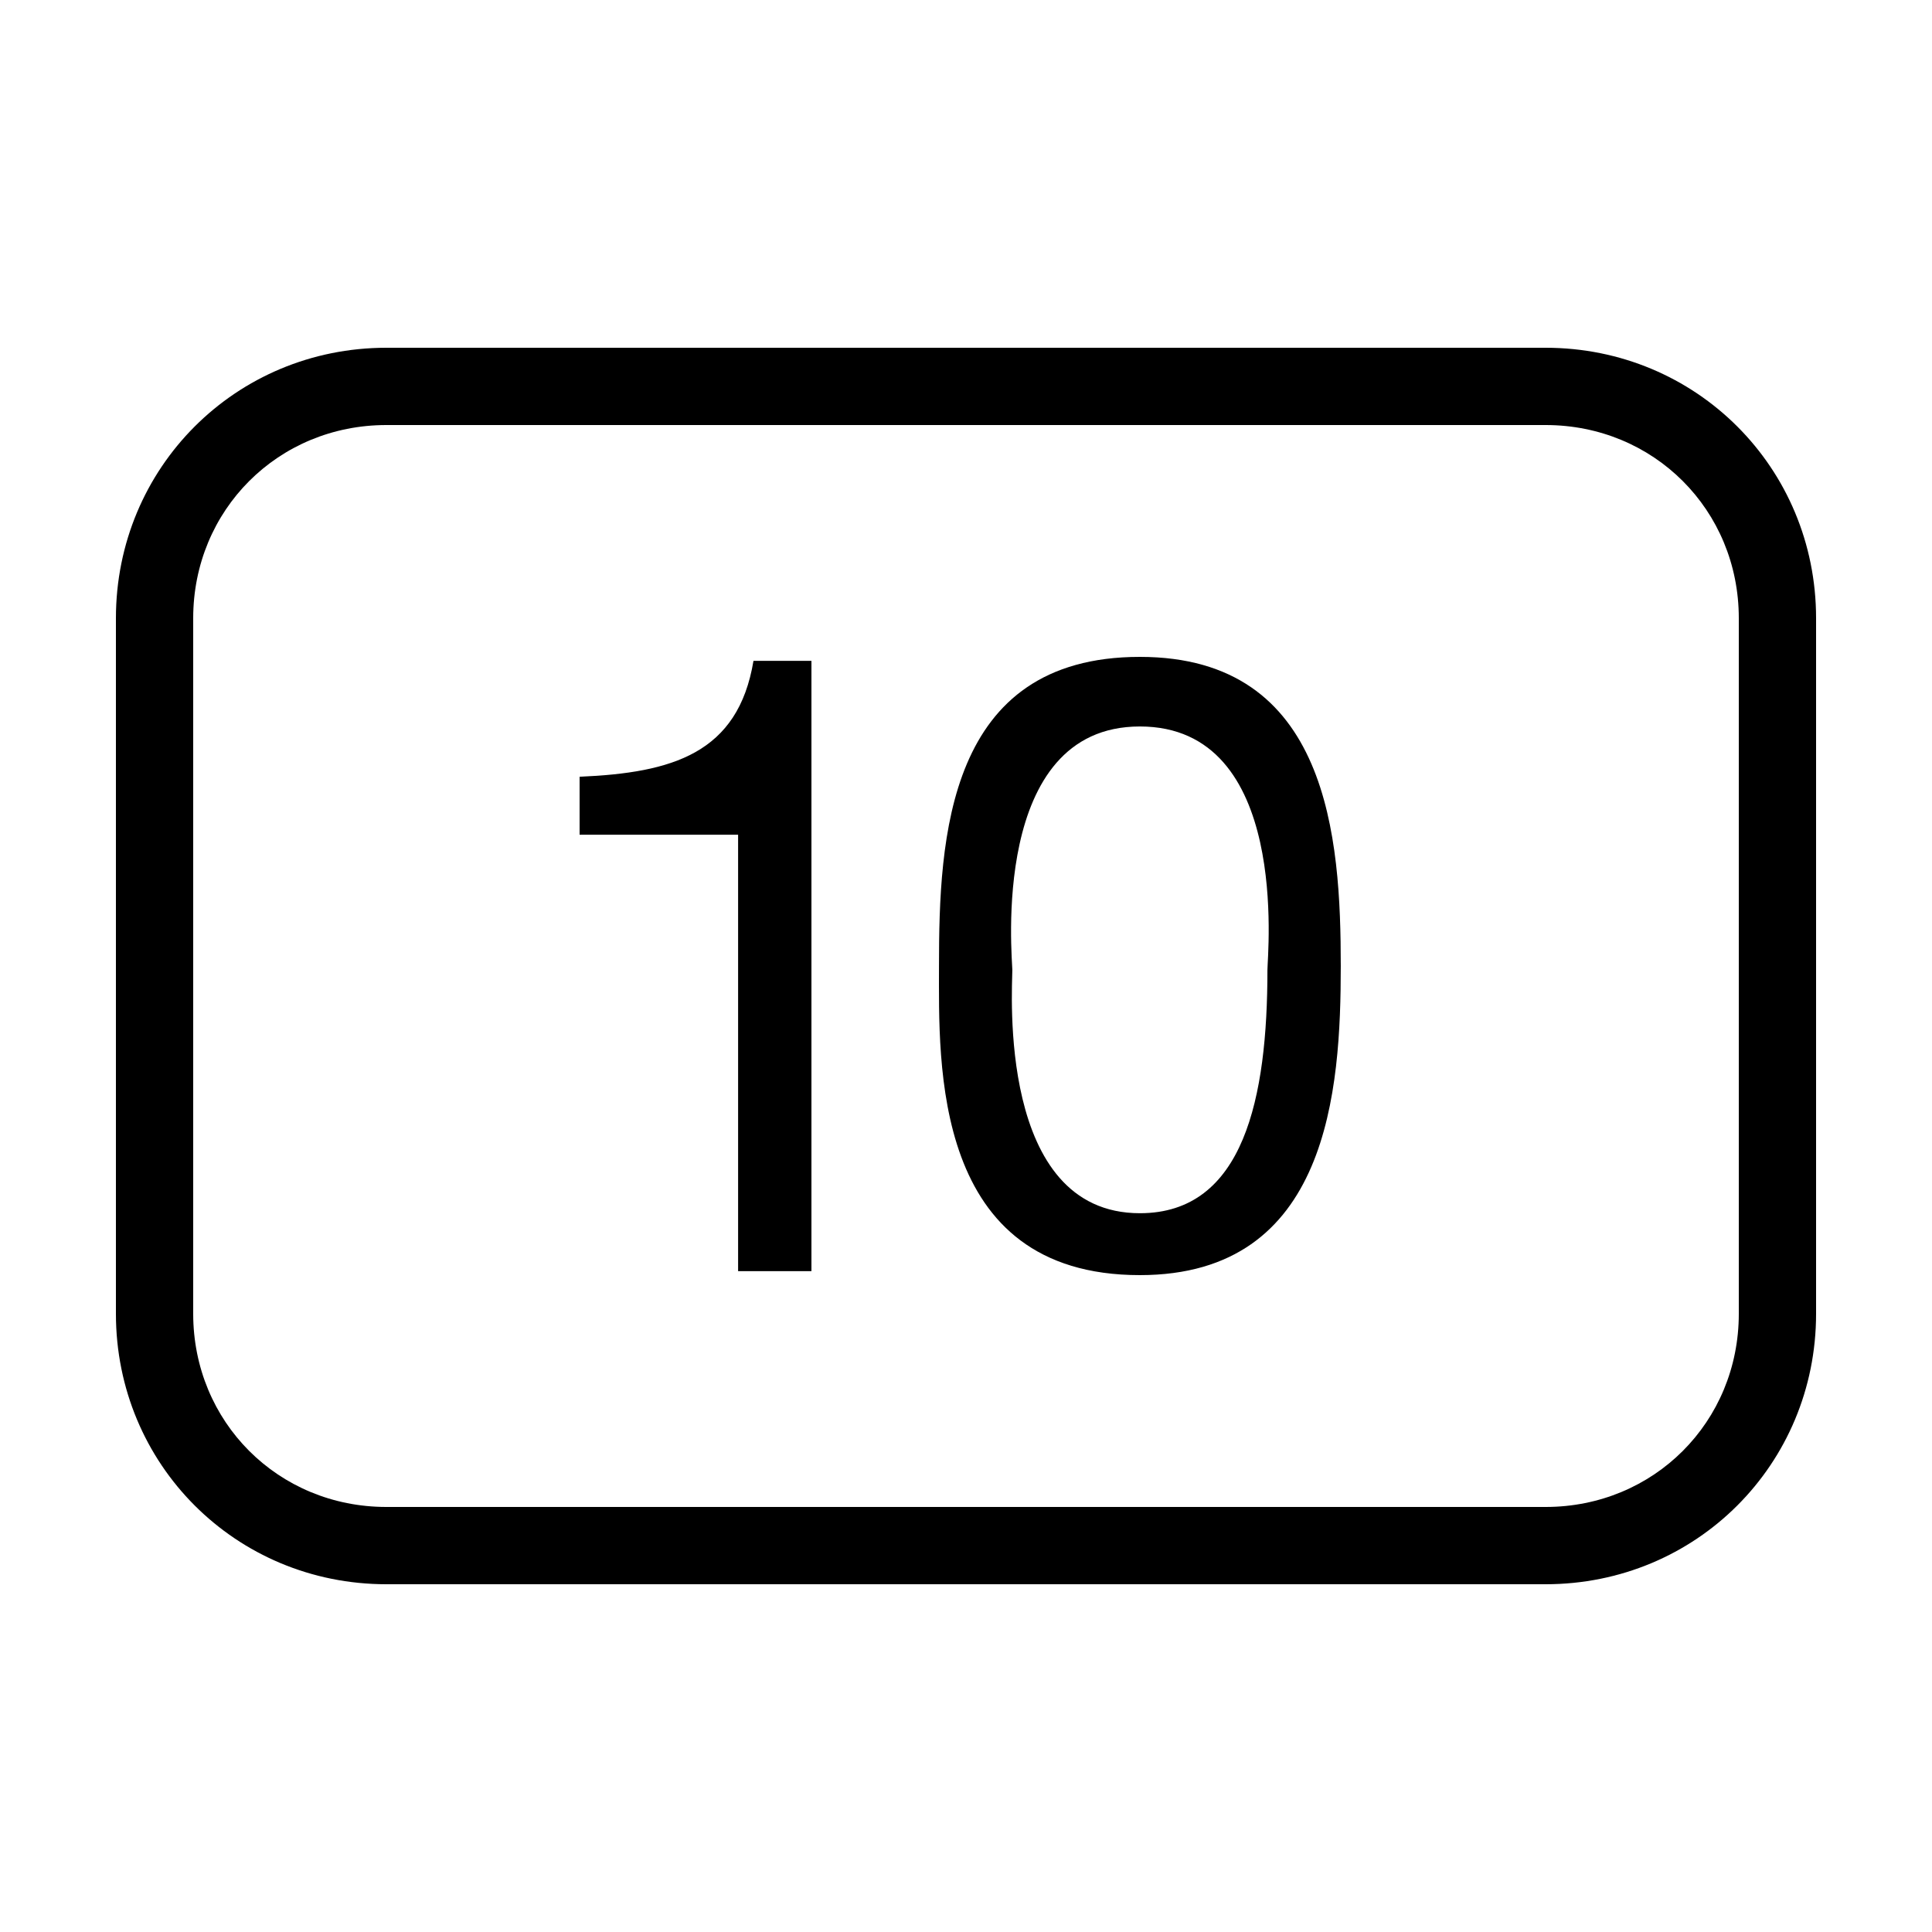
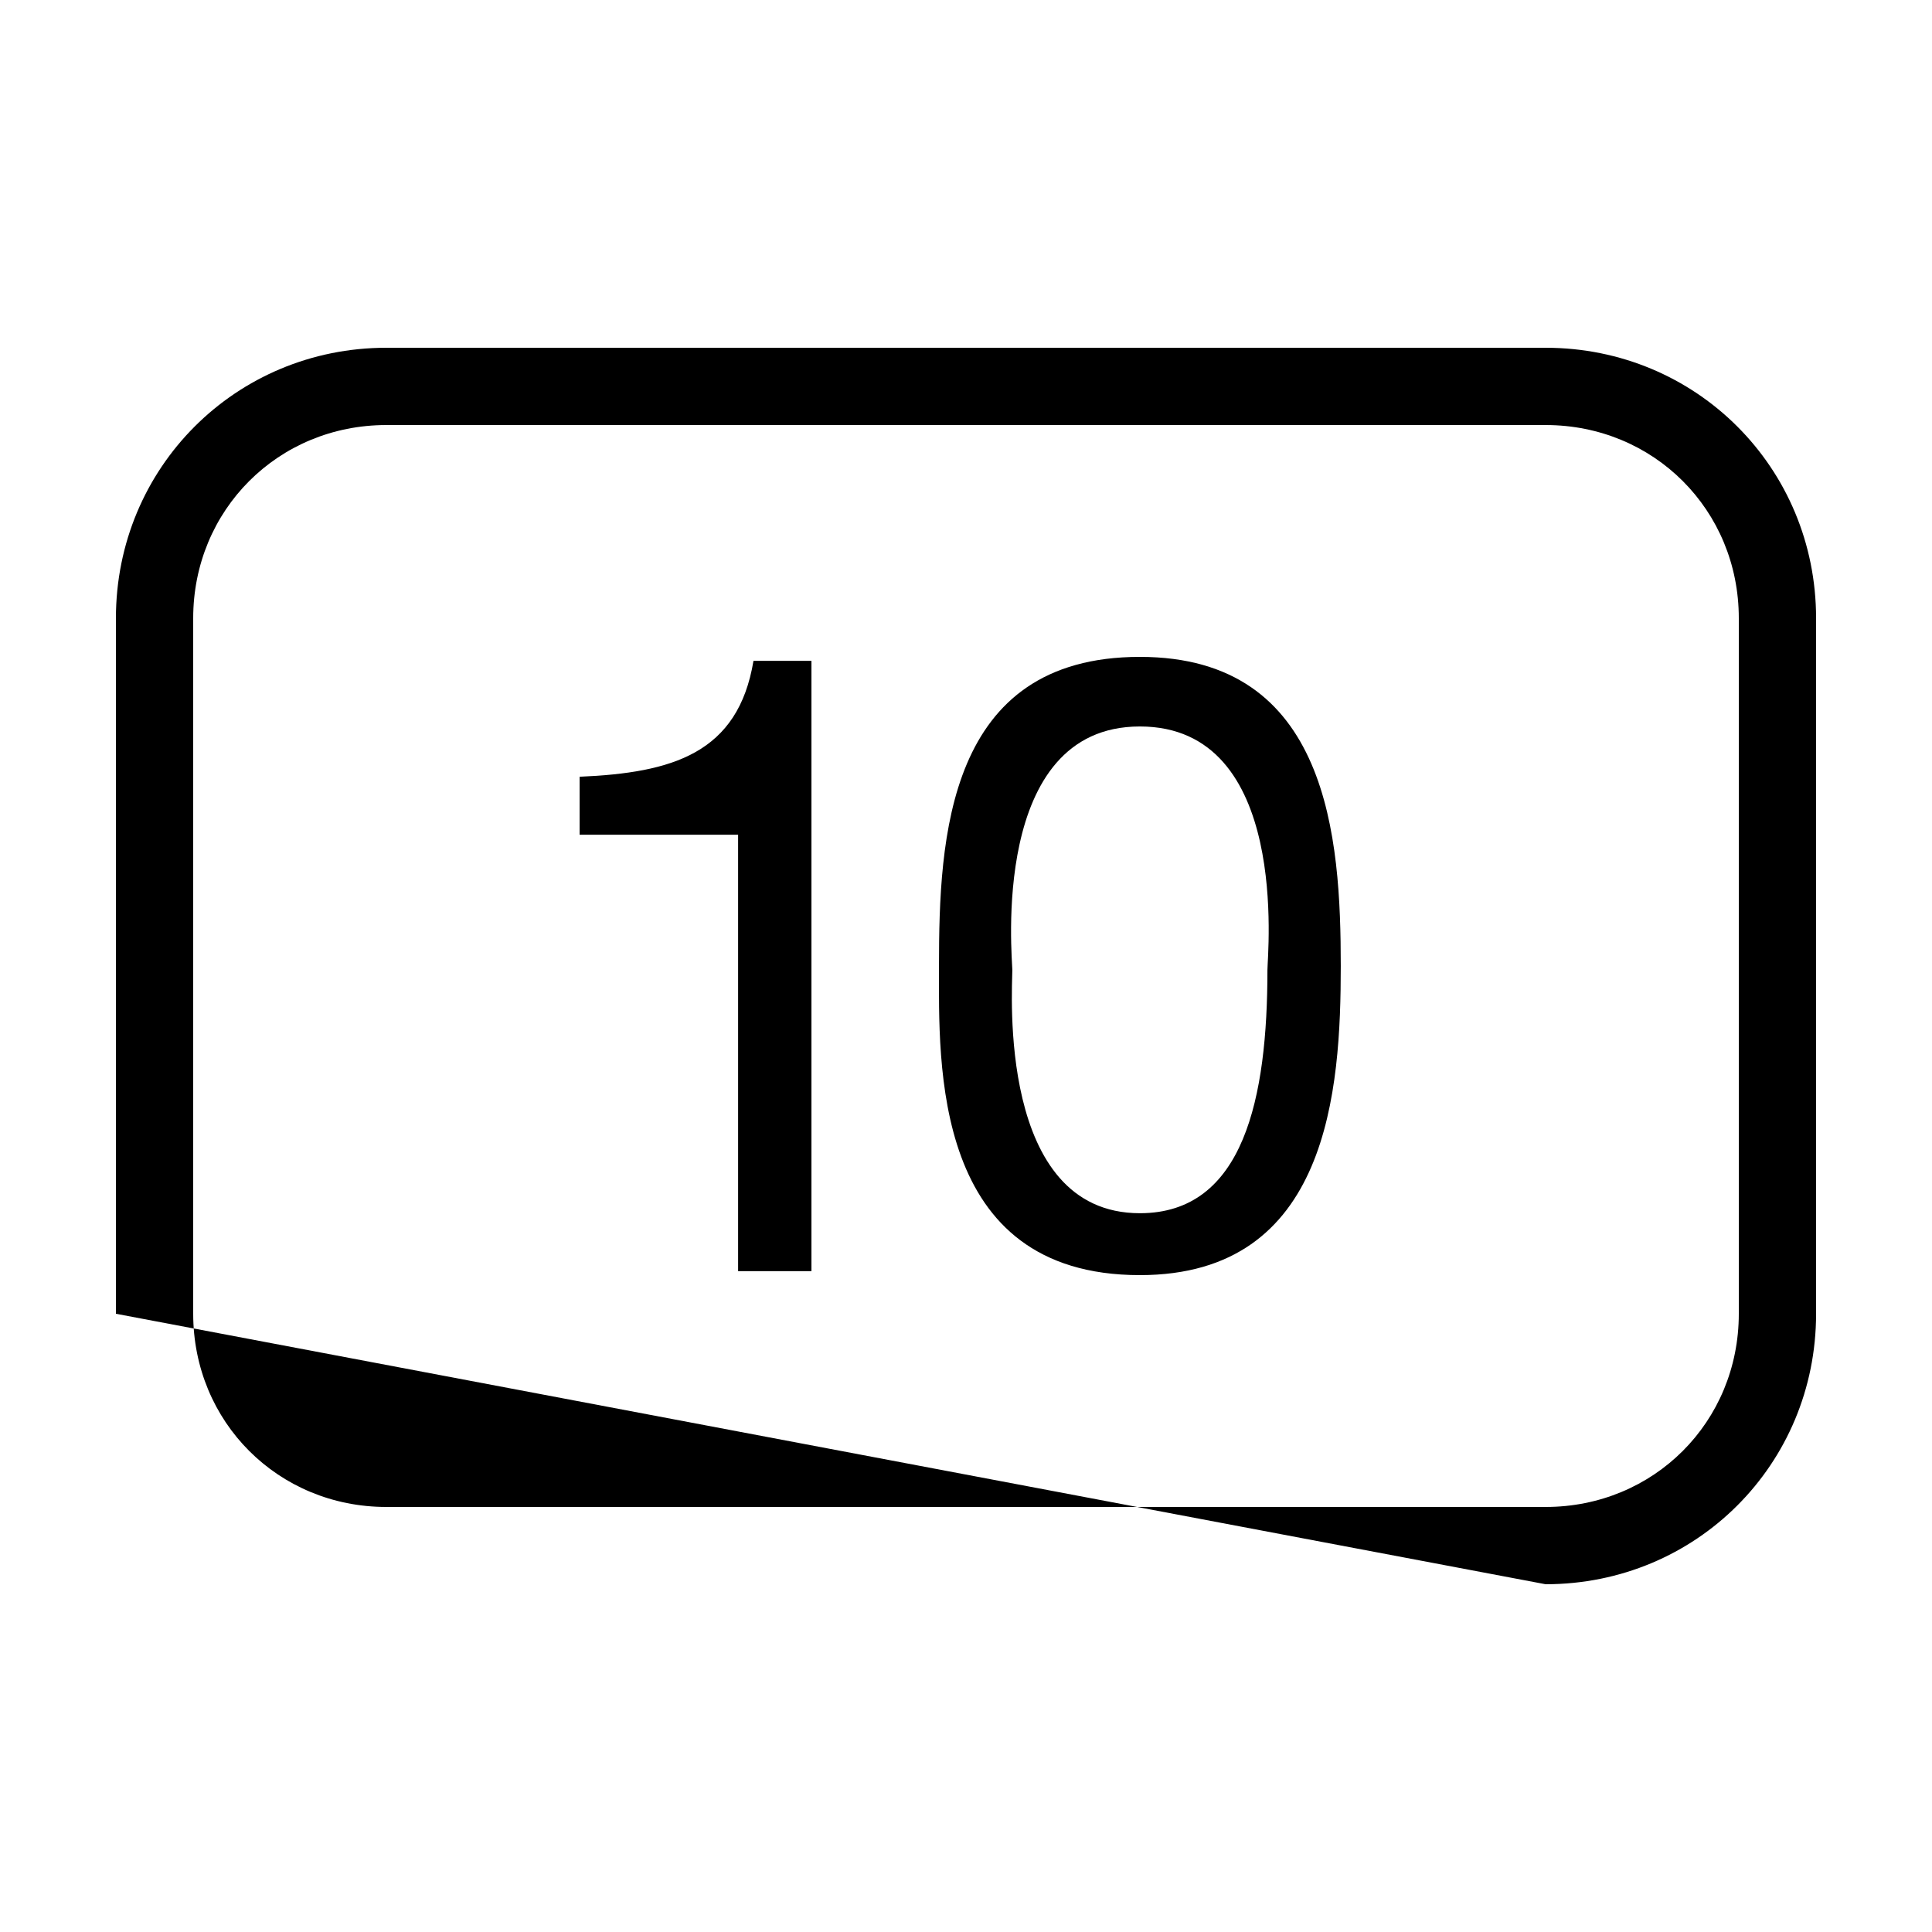
<svg xmlns="http://www.w3.org/2000/svg" viewBox="0 0 50 50" width="100px" height="100px">
-   <path d="M 29.5 17 C 34.398 17 34.699 21.699 34.699 25 C 34.699 28.199 34.398 33 29.5 33 C 24.102 33 24.301 27.5 24.301 25 C 24.301 21.699 24.5 17 29.5 17 Z M 29.5 31.398 C 32.199 31.398 32.801 28.398 32.801 25.102 C 32.801 24.699 33.398 18.801 29.5 18.801 C 25.602 18.801 26.199 24.801 26.199 25.102 C 26.199 25.602 25.801 31.398 29.5 31.398 Z M 19.102 32.898 L 19.102 21.602 L 15 21.602 L 15 20.102 C 17.398 20 19.102 19.5 19.5 17.102 L 21 17.102 L 21 32.898 Z M 40 11 C 42.801 11 45 13.199 45 16 L 45 34 C 45 36.801 42.801 39 40 39 L 10 39 C 7.199 39 5 36.801 5 34 L 5 16 C 5 13.199 7.199 11 10 11 L 40 11 M 40 9 L 10 9 C 6.102 9 3 12.102 3 16 L 3 34 C 3 37.898 6.102 41 10 41 L 40 41 C 43.898 41 47 37.898 47 34 L 47 16 C 47 12.102 43.898 9 40 9 Z" />
+   <path d="M 29.5 17 C 34.398 17 34.699 21.699 34.699 25 C 34.699 28.199 34.398 33 29.5 33 C 24.102 33 24.301 27.5 24.301 25 C 24.301 21.699 24.5 17 29.5 17 Z M 29.5 31.398 C 32.199 31.398 32.801 28.398 32.801 25.102 C 32.801 24.699 33.398 18.801 29.5 18.801 C 25.602 18.801 26.199 24.801 26.199 25.102 C 26.199 25.602 25.801 31.398 29.5 31.398 Z M 19.102 32.898 L 19.102 21.602 L 15 21.602 L 15 20.102 C 17.398 20 19.102 19.5 19.5 17.102 L 21 17.102 L 21 32.898 Z M 40 11 C 42.801 11 45 13.199 45 16 L 45 34 C 45 36.801 42.801 39 40 39 L 10 39 C 7.199 39 5 36.801 5 34 L 5 16 C 5 13.199 7.199 11 10 11 L 40 11 M 40 9 L 10 9 C 6.102 9 3 12.102 3 16 L 3 34 L 40 41 C 43.898 41 47 37.898 47 34 L 47 16 C 47 12.102 43.898 9 40 9 Z" />
</svg>